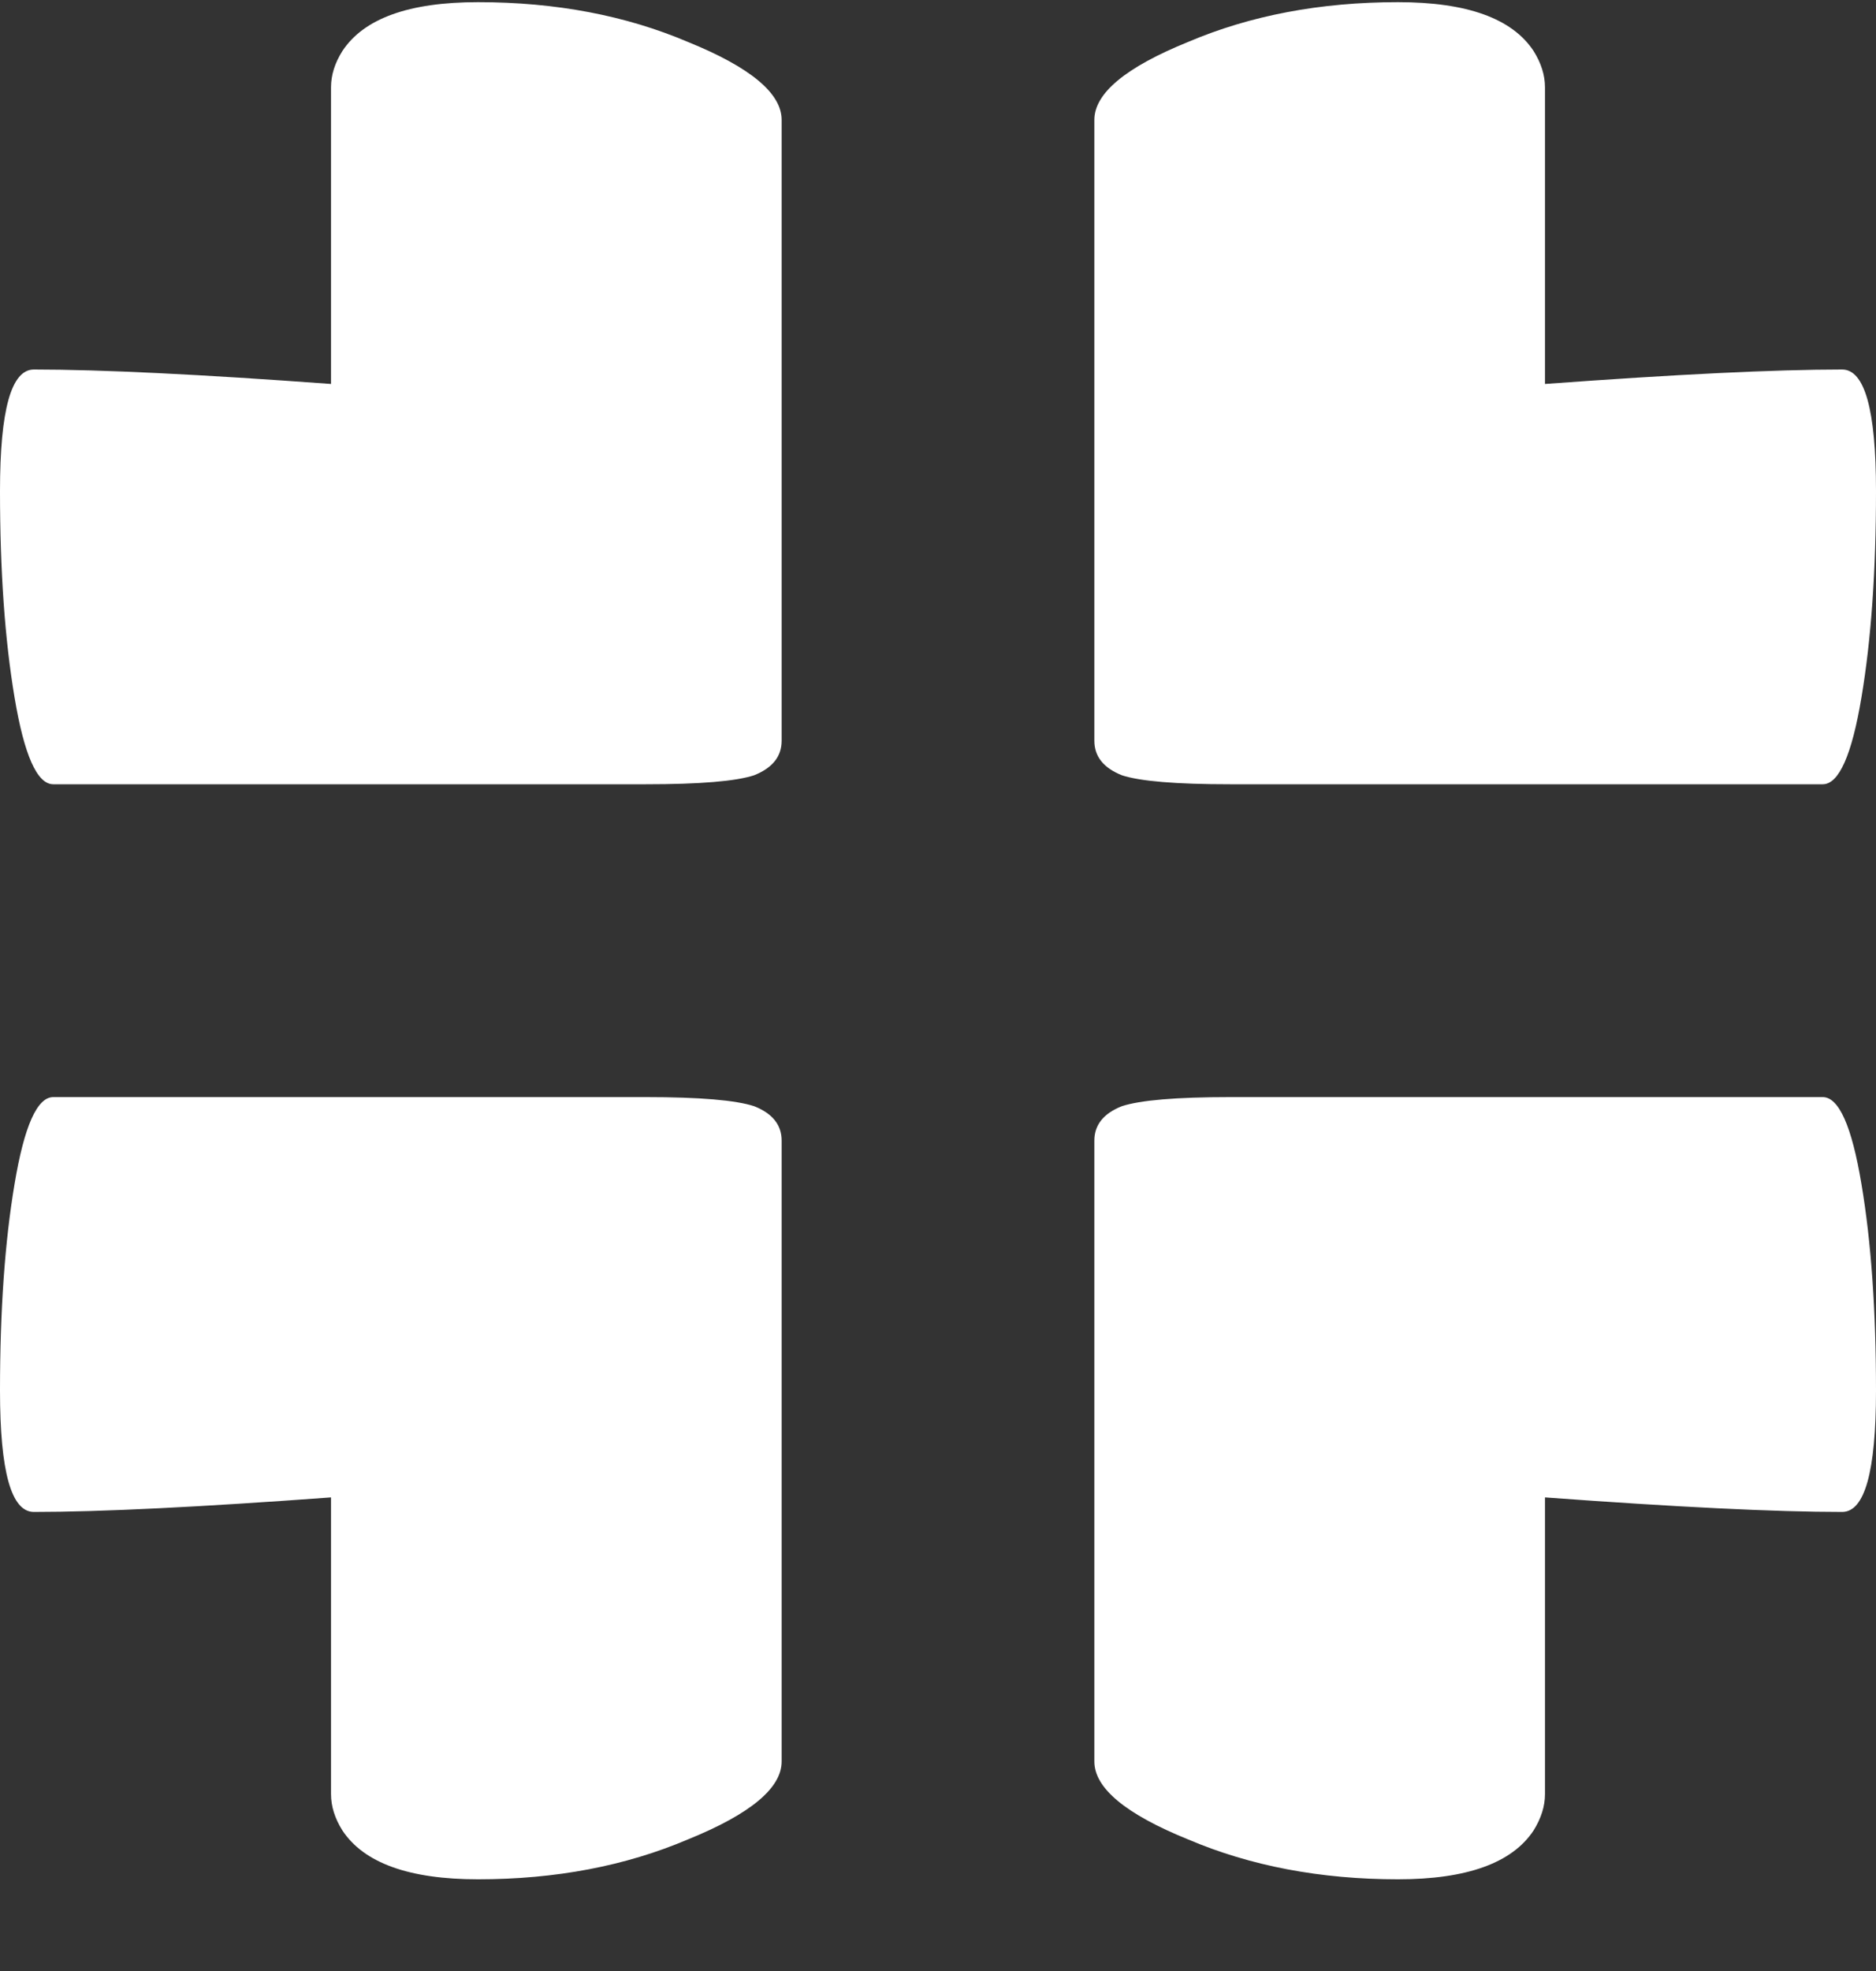
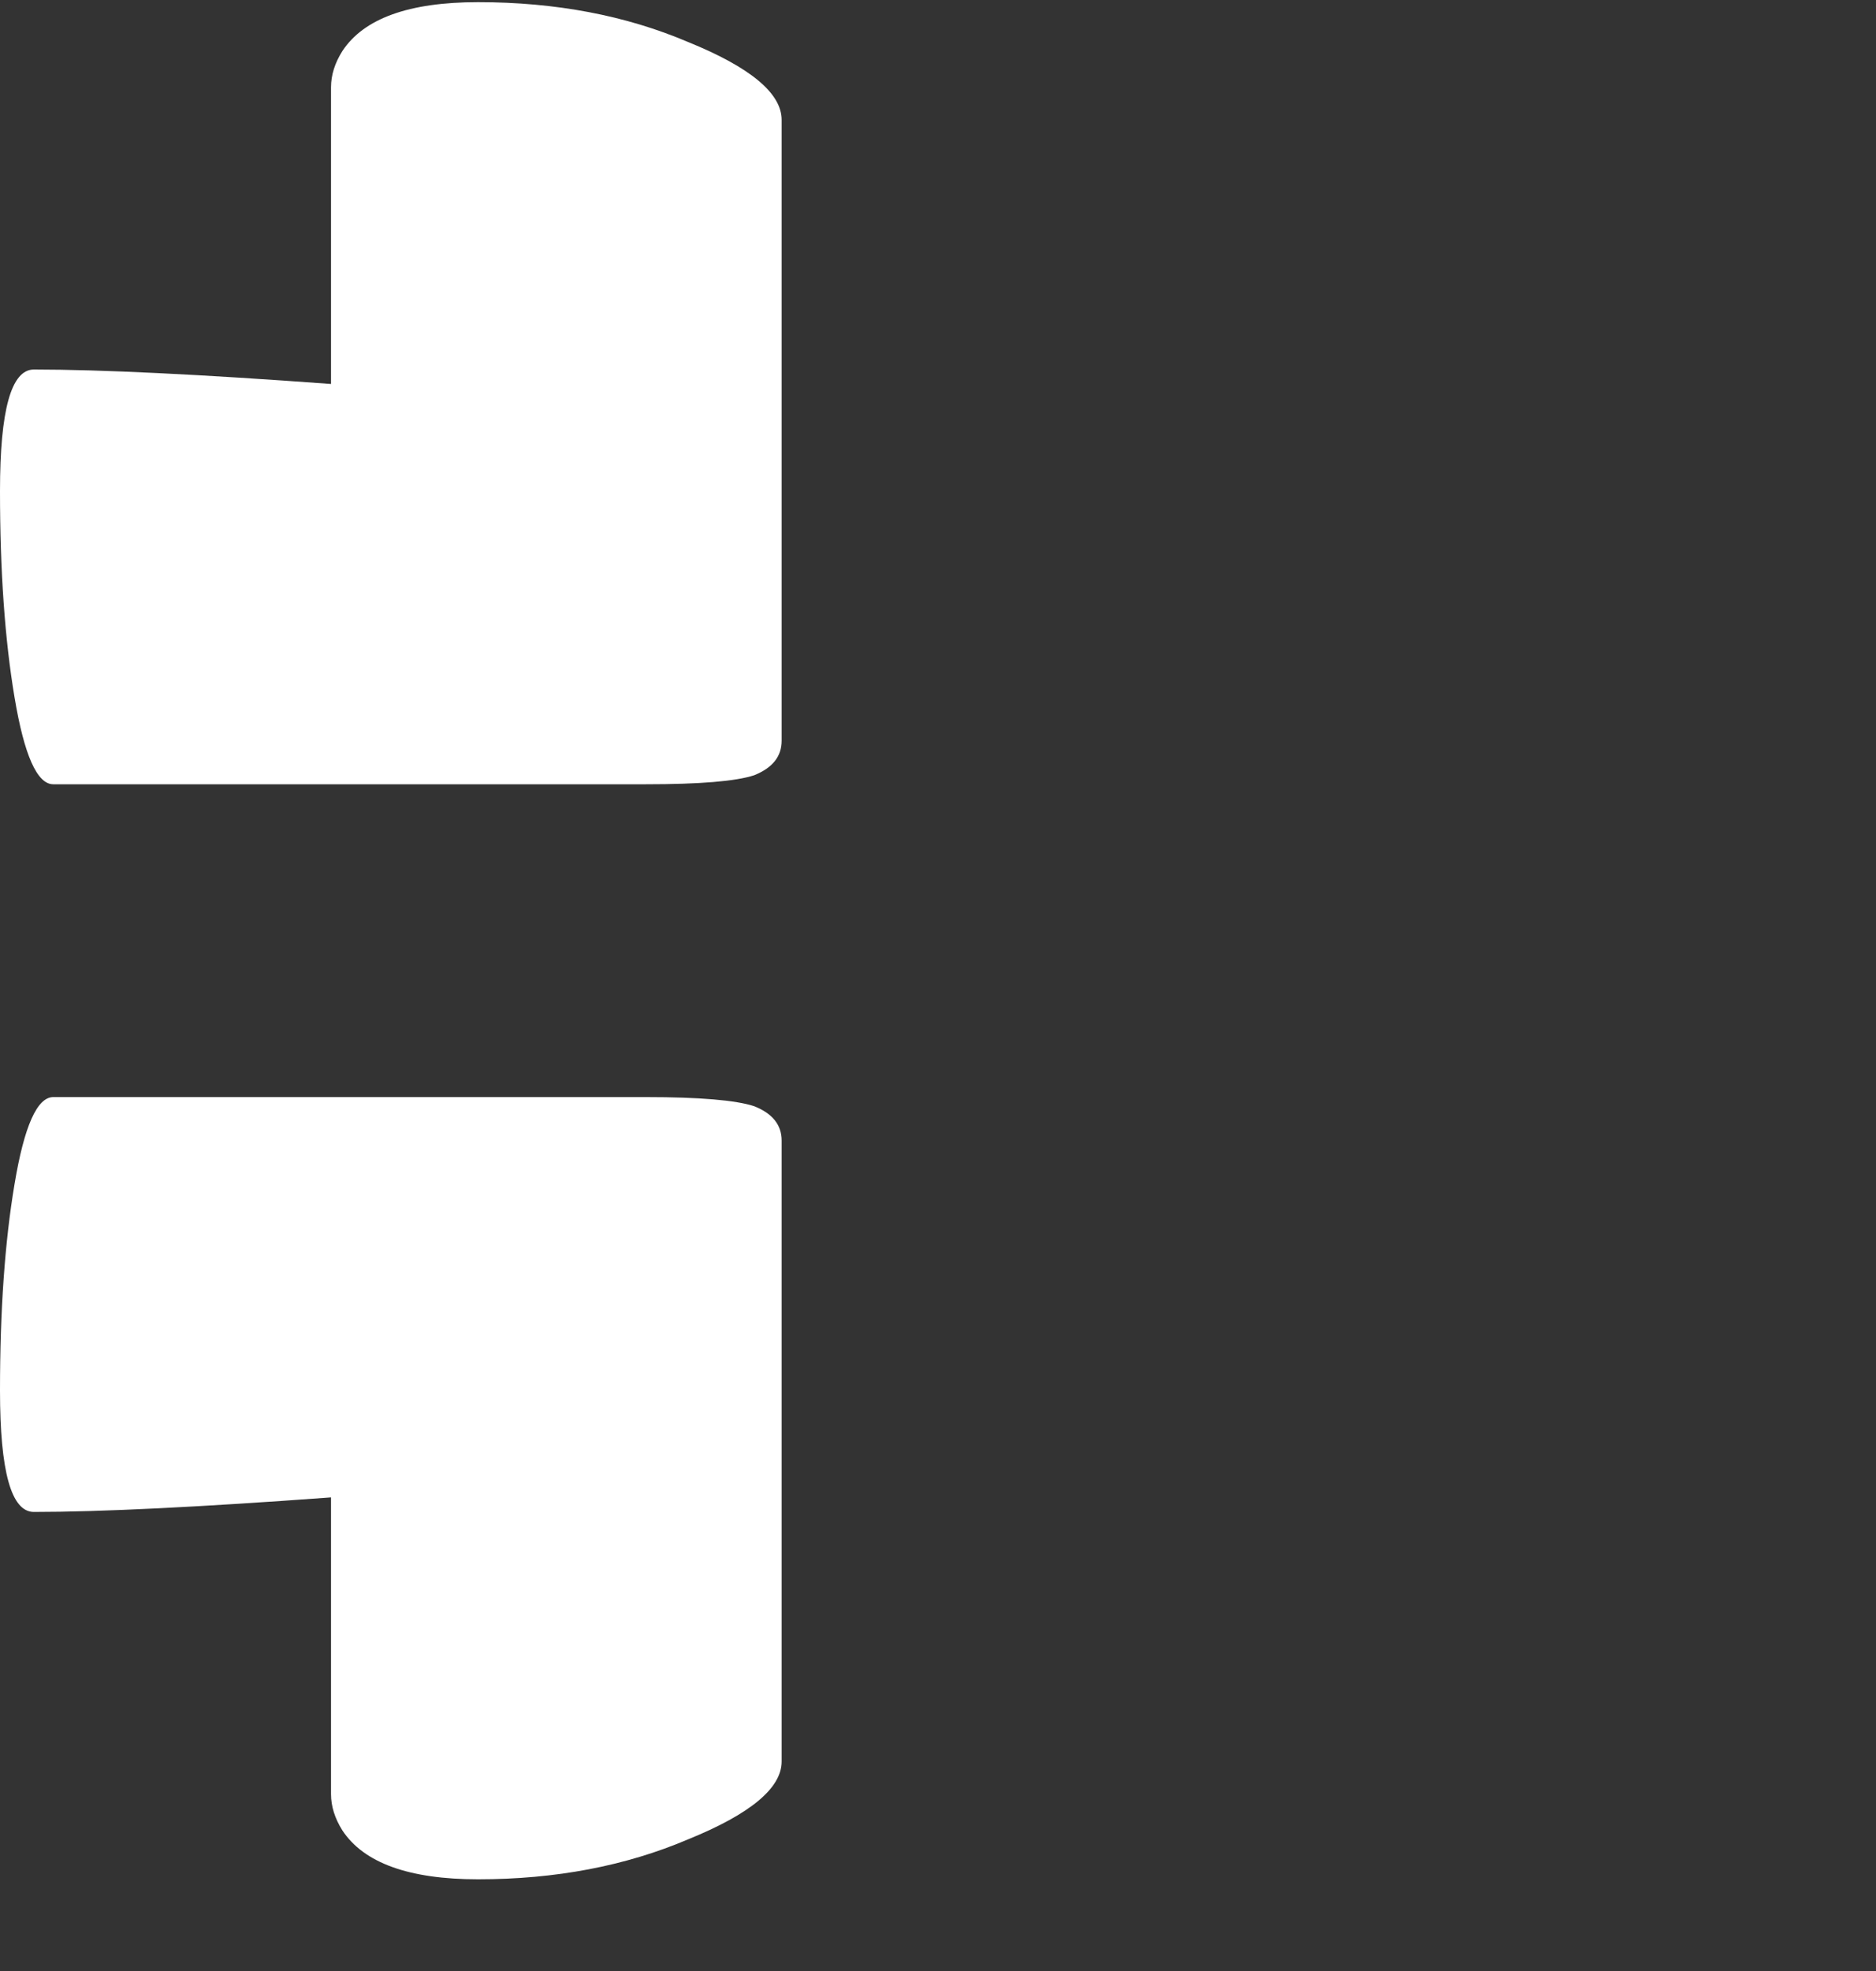
<svg xmlns="http://www.w3.org/2000/svg" width="20" height="21" viewBox="0 0 20 21" fill="none">
  <rect x="0" y="0" width="20" height="21" fill="#333333" stroke="none" />
  <path d="M6.887 11.689C7.461 11.689 7.845 11.722 8.04 11.786C8.235 11.863 8.333 11.985 8.333 12.152L8.333 18.768C8.333 19.051 8 19.328 7.334 19.598C6.669 19.881 5.923 20.023 5.096 20.023C4.361 20.023 3.879 19.849 3.65 19.502C3.569 19.373 3.529 19.244 3.529 19.116L3.529 15.954C2.129 16.057 1.073 16.109 0.361 16.109C0.12 16.109 -0 15.678 -0 14.816C-0 13.967 0.051 13.233 0.155 12.616C0.258 11.998 0.396 11.689 0.568 11.689L6.887 11.689Z" fill="white" />
  <path d="M6.887 8.356C7.461 8.356 7.845 8.324 8.04 8.26C8.235 8.182 8.333 8.06 8.333 7.893L8.333 1.277C8.333 0.994 8 0.717 7.334 0.447C6.669 0.164 5.923 0.023 5.096 0.023C4.361 0.023 3.879 0.196 3.65 0.544C3.569 0.672 3.529 0.801 3.529 0.93L3.529 4.091C2.129 3.988 1.073 3.937 0.361 3.937C0.12 3.937 -0 4.368 -0 5.23C-0 6.079 0.051 6.812 0.155 7.43C0.258 8.047 0.396 8.356 0.568 8.356L6.887 8.356Z" fill="white" />
-   <path d="M13.113 11.689C12.539 11.689 12.155 11.722 11.96 11.786C11.765 11.863 11.667 11.985 11.667 12.152L11.667 18.768C11.667 19.051 12 19.328 12.666 19.598C13.331 19.881 14.078 20.023 14.904 20.023C15.639 20.023 16.121 19.849 16.35 19.502C16.43 19.373 16.471 19.244 16.471 19.116L16.471 15.954C17.871 16.057 18.927 16.109 19.639 16.109C19.88 16.109 20 15.678 20 14.816C20 13.967 19.949 13.233 19.845 12.616C19.742 11.998 19.604 11.689 19.432 11.689L13.113 11.689Z" fill="white" />
-   <path d="M13.113 8.356C12.539 8.356 12.155 8.324 11.96 8.26C11.765 8.182 11.667 8.06 11.667 7.893L11.667 1.277C11.667 0.994 12 0.717 12.666 0.447C13.331 0.164 14.078 0.023 14.904 0.023C15.639 0.023 16.121 0.196 16.35 0.544C16.43 0.672 16.471 0.801 16.471 0.93V4.091C17.871 3.988 18.927 3.937 19.639 3.937C19.88 3.937 20 4.368 20 5.23C20 6.079 19.949 6.812 19.845 7.43C19.742 8.047 19.604 8.356 19.432 8.356L13.113 8.356Z" fill="white" />
</svg>